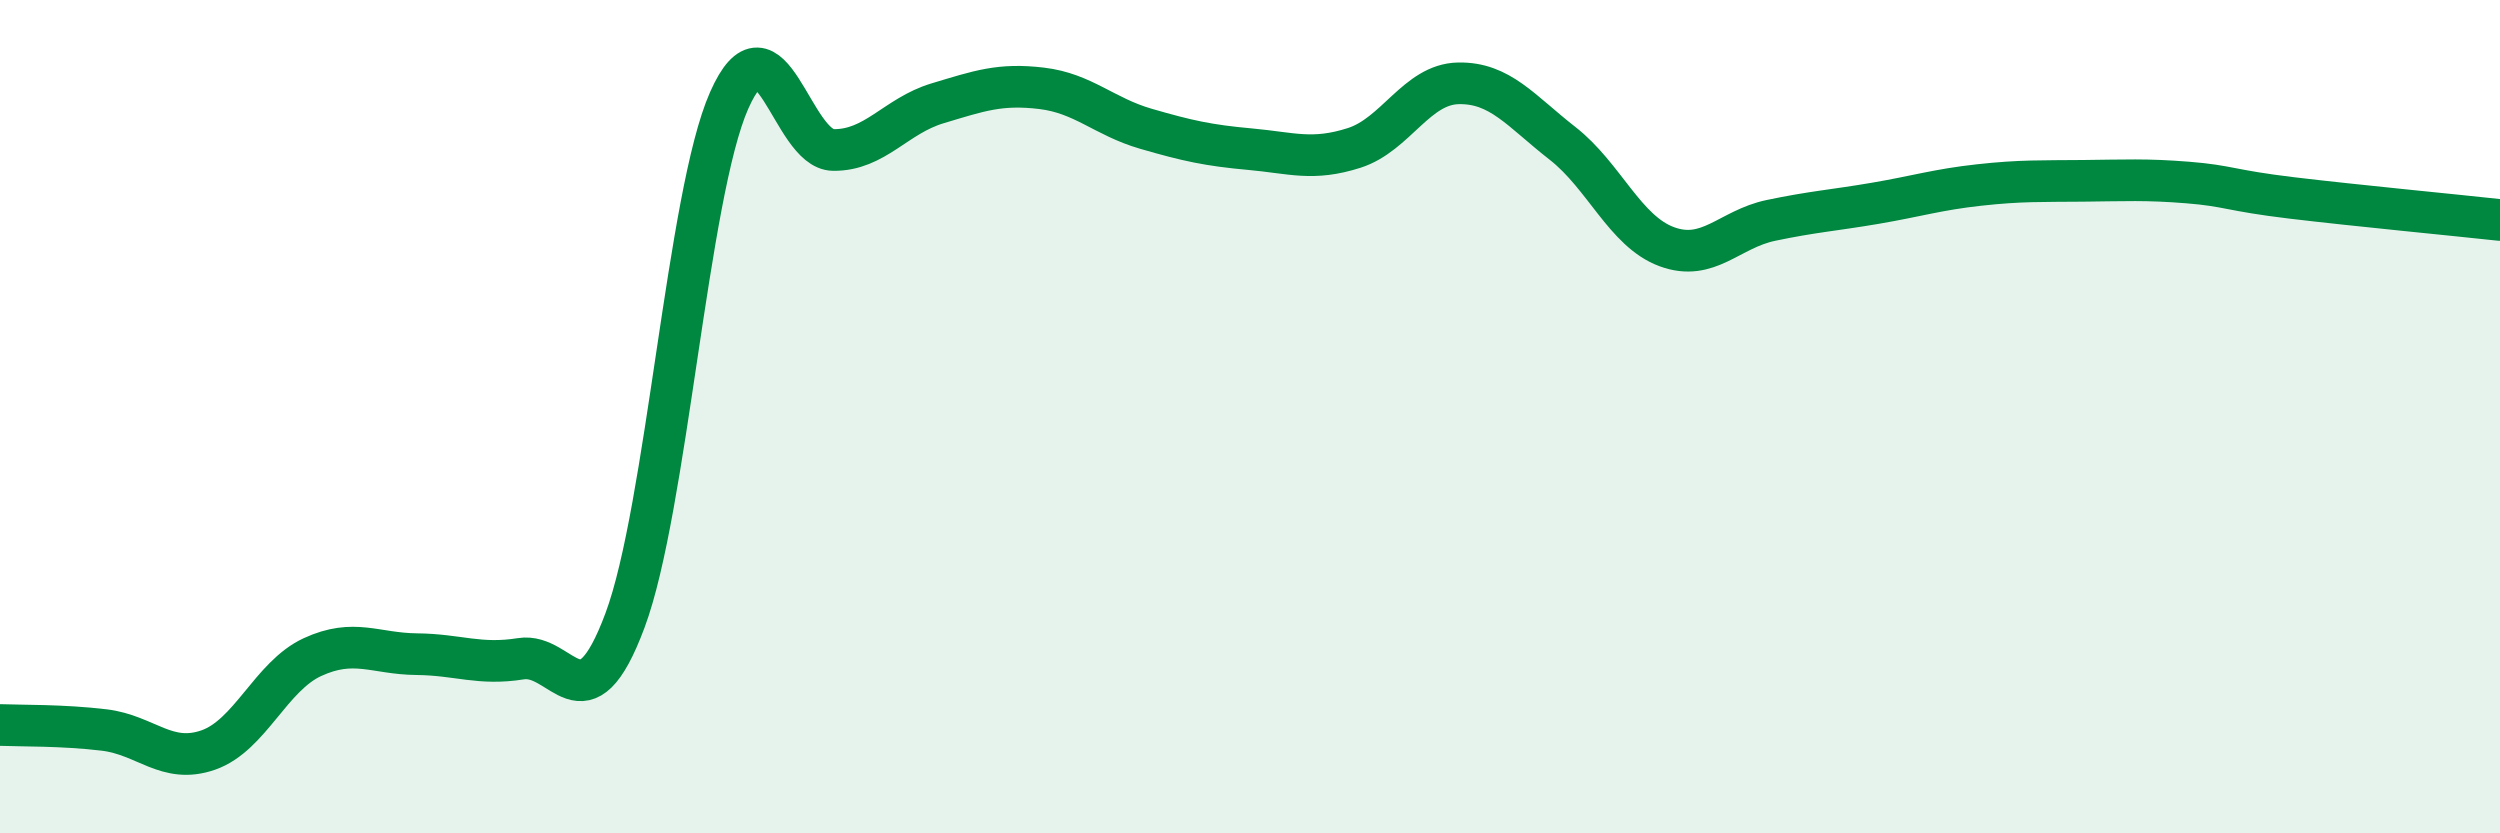
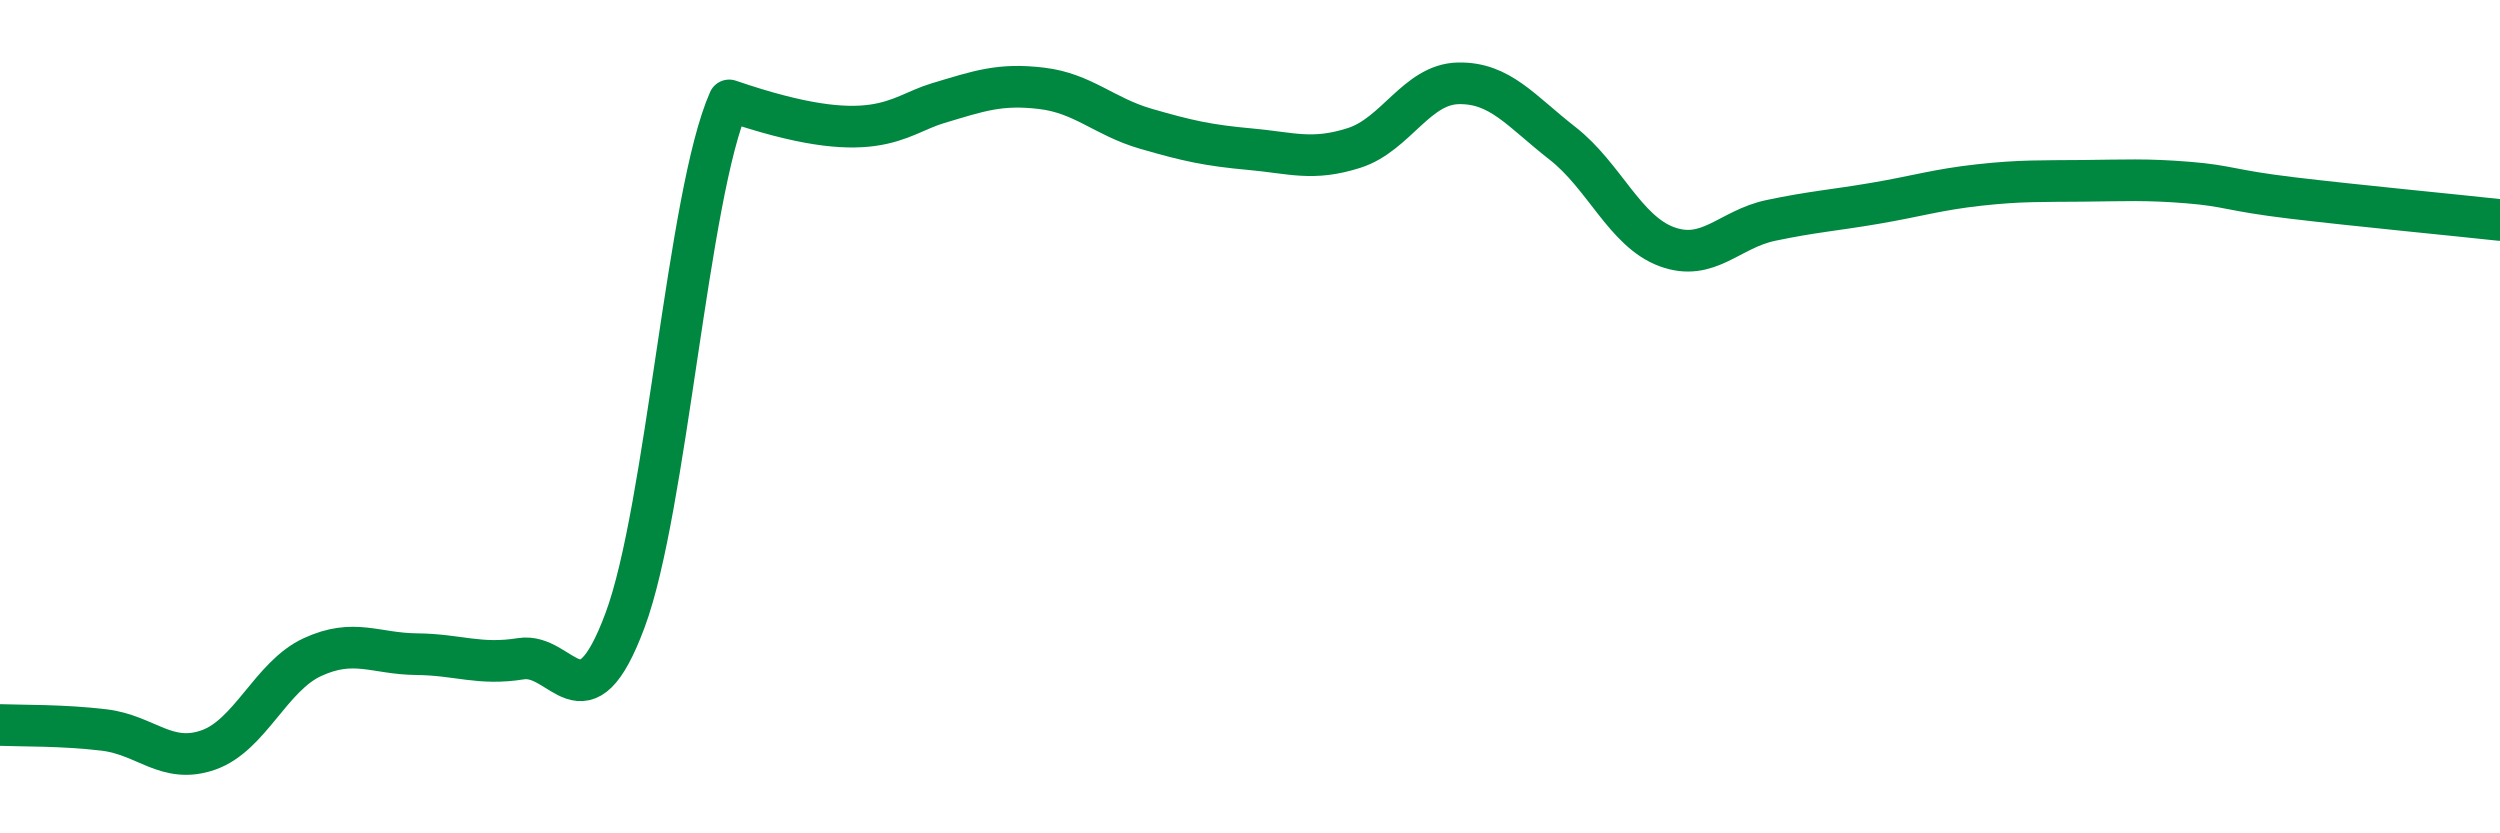
<svg xmlns="http://www.w3.org/2000/svg" width="60" height="20" viewBox="0 0 60 20">
-   <path d="M 0,17.4 C 0.5,17.42 1.5,17.4 2.5,17.52 C 3.5,17.64 4,18.35 5,18 C 6,17.65 6.5,16.23 7.5,15.77 C 8.5,15.31 9,15.69 10,15.7 C 11,15.71 11.5,15.97 12.5,15.81 C 13.5,15.65 14,17.57 15,14.89 C 16,12.21 16.5,4.67 17.5,2.41 C 18.5,0.15 19,3.59 20,3.6 C 21,3.61 21.5,2.78 22.5,2.48 C 23.5,2.18 24,2 25,2.12 C 26,2.24 26.5,2.8 27.5,3.09 C 28.5,3.38 29,3.49 30,3.58 C 31,3.67 31.5,3.87 32.5,3.55 C 33.5,3.23 34,2.02 35,2 C 36,1.98 36.5,2.66 37.5,3.44 C 38.5,4.22 39,5.55 40,5.92 C 41,6.29 41.5,5.5 42.5,5.29 C 43.5,5.08 44,5.05 45,4.88 C 46,4.71 46.5,4.55 47.5,4.44 C 48.5,4.33 49,4.35 50,4.34 C 51,4.33 51.5,4.3 52.5,4.38 C 53.5,4.46 53.5,4.57 55,4.75 C 56.5,4.93 59,5.17 60,5.28L60 20L0 20Z" fill="#008740" opacity="0.1" stroke-linecap="round" stroke-linejoin="round" />
-   <path d="M 0,17.4 C 0.5,17.42 1.5,17.4 2.5,17.52 C 3.5,17.64 4,18.35 5,18 C 6,17.65 6.5,16.23 7.5,15.77 C 8.5,15.31 9,15.69 10,15.7 C 11,15.71 11.5,15.97 12.5,15.81 C 13.5,15.65 14,17.57 15,14.89 C 16,12.21 16.5,4.67 17.5,2.41 C 18.5,0.15 19,3.59 20,3.6 C 21,3.61 21.5,2.78 22.5,2.48 C 23.5,2.18 24,2 25,2.12 C 26,2.24 26.5,2.8 27.5,3.09 C 28.5,3.38 29,3.49 30,3.58 C 31,3.67 31.5,3.87 32.5,3.55 C 33.5,3.23 34,2.02 35,2 C 36,1.98 36.5,2.66 37.5,3.44 C 38.5,4.22 39,5.55 40,5.92 C 41,6.29 41.5,5.5 42.5,5.29 C 43.5,5.08 44,5.05 45,4.88 C 46,4.71 46.5,4.55 47.5,4.44 C 48.5,4.33 49,4.35 50,4.34 C 51,4.33 51.5,4.3 52.5,4.38 C 53.5,4.46 53.5,4.57 55,4.75 C 56.5,4.93 59,5.17 60,5.28" stroke="#008740" stroke-width="1" fill="none" stroke-linecap="round" stroke-linejoin="round" />
+   <path d="M 0,17.4 C 0.5,17.42 1.5,17.4 2.5,17.52 C 3.5,17.64 4,18.35 5,18 C 6,17.65 6.5,16.23 7.5,15.77 C 8.5,15.31 9,15.69 10,15.7 C 11,15.71 11.5,15.97 12.5,15.81 C 13.5,15.65 14,17.57 15,14.89 C 16,12.21 16.5,4.67 17.5,2.41 C 21,3.61 21.5,2.78 22.5,2.48 C 23.5,2.18 24,2 25,2.12 C 26,2.24 26.5,2.8 27.5,3.09 C 28.5,3.38 29,3.49 30,3.58 C 31,3.67 31.5,3.87 32.5,3.55 C 33.5,3.23 34,2.02 35,2 C 36,1.98 36.5,2.66 37.5,3.44 C 38.5,4.22 39,5.55 40,5.92 C 41,6.29 41.5,5.5 42.5,5.29 C 43.5,5.08 44,5.05 45,4.88 C 46,4.71 46.5,4.55 47.5,4.44 C 48.5,4.33 49,4.35 50,4.34 C 51,4.33 51.5,4.3 52.5,4.38 C 53.5,4.46 53.5,4.57 55,4.75 C 56.5,4.93 59,5.17 60,5.28" stroke="#008740" stroke-width="1" fill="none" stroke-linecap="round" stroke-linejoin="round" />
</svg>